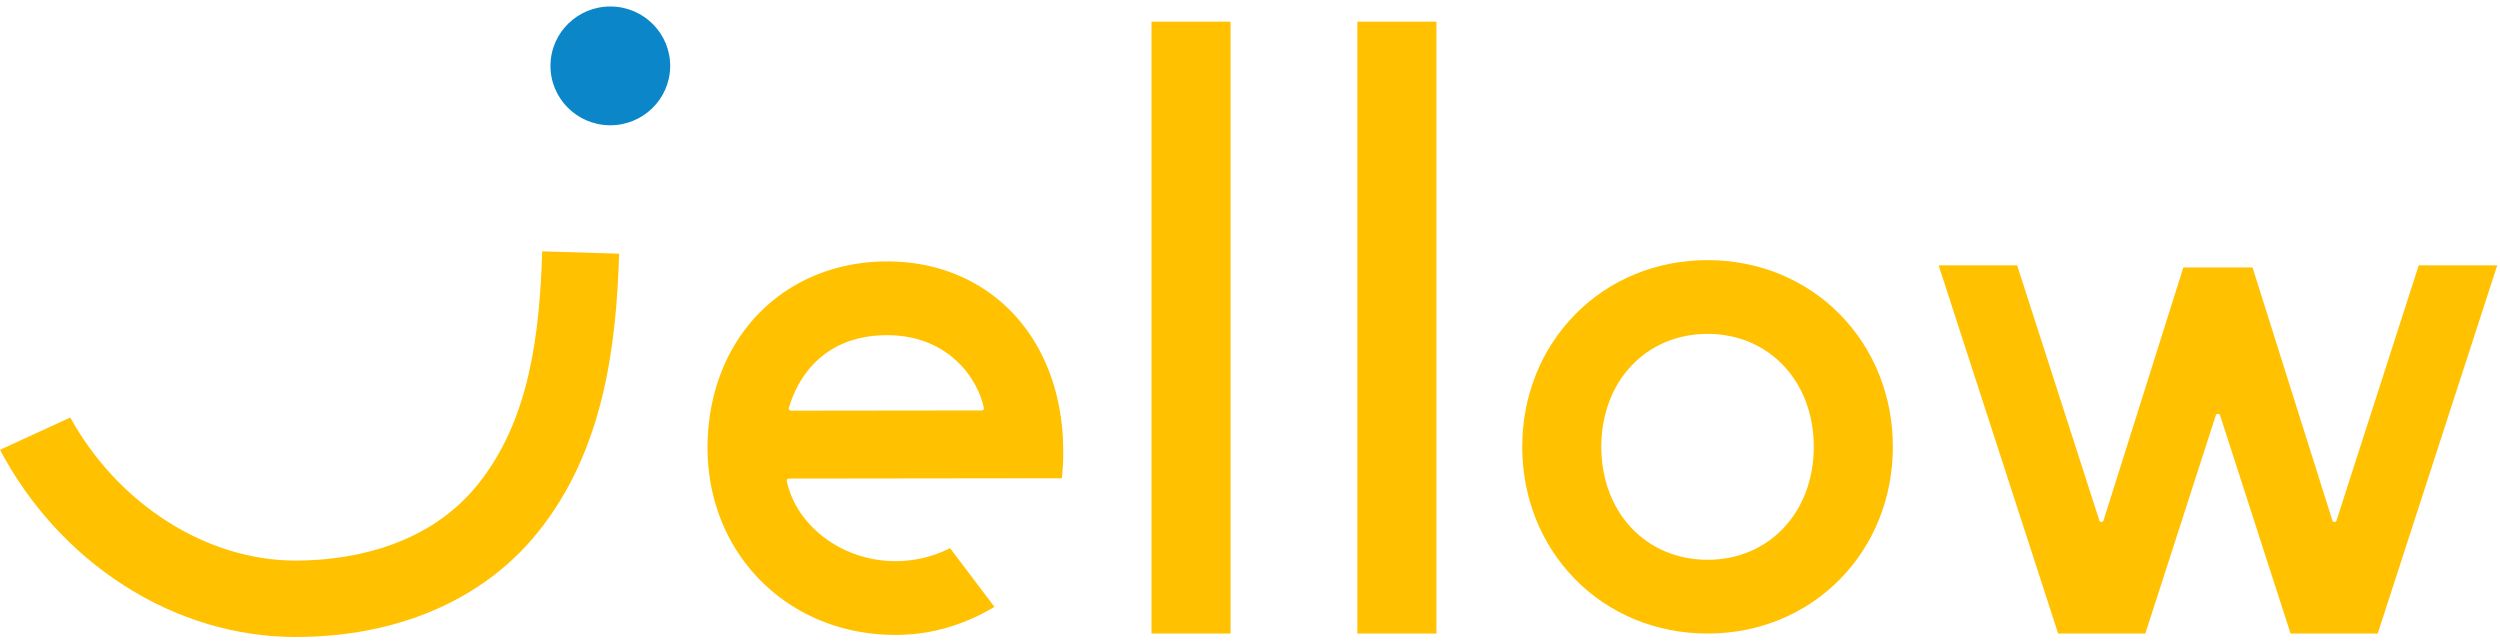
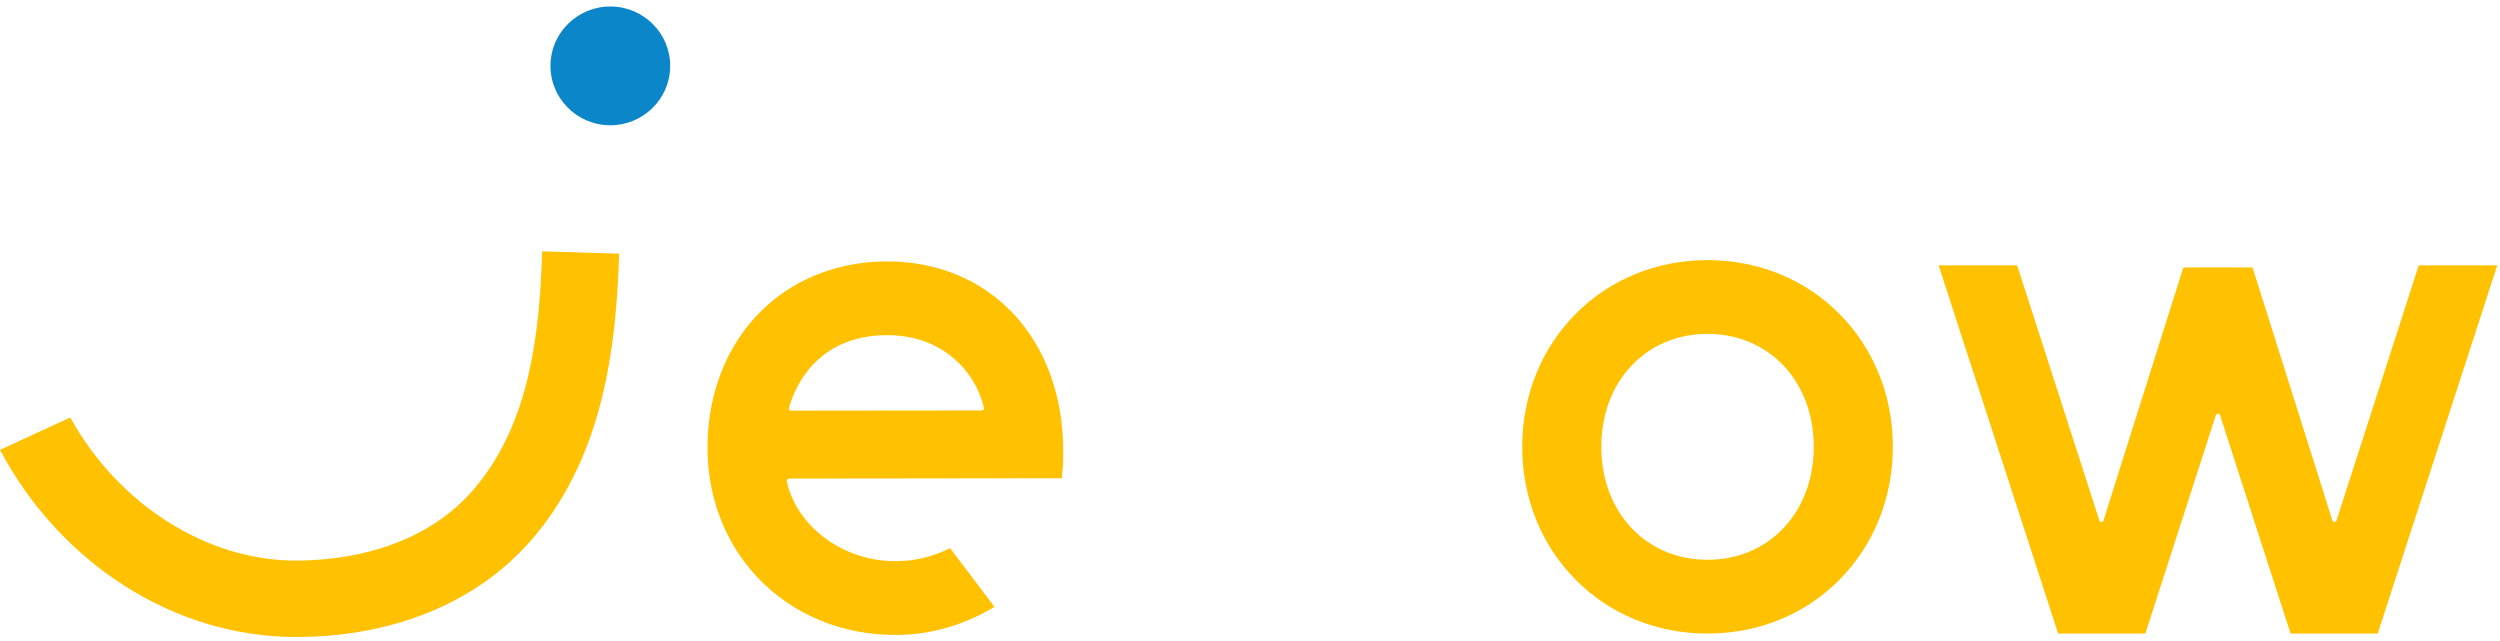
<svg xmlns="http://www.w3.org/2000/svg" width="234" height="60" viewBox="0 0 234 60" version="1.1">
  <g id="Page-1" stroke="none" stroke-width="1" fill="none" fill-rule="evenodd">
    <g id="jellow-yellow" fill-rule="nonzero">
      <path d="M57.2.608c-3.093-.041-5.635 2.415-5.676 5.484-.041 3.07 2.434 5.592 5.528 5.633 3.094.04 5.636-2.415 5.677-5.485.04-3.07-2.435-5.592-5.528-5.632" id="Fill-2" fill="#0B87C9" />
-       <path id="Fill-4" fill="#FFC100" d="M107.78 59.299h7.4V2.027h-7.4z" />
-       <path id="Fill-6" fill="#FFC100" d="M127.048 59.299h7.4V2.027h-7.4z" />
      <path d="M159.825 52.396c-5.762 0-9.943-4.447-9.943-10.574 0-6.125 4.181-10.57 9.943-10.57s9.945 4.445 9.945 10.57c0 6.127-4.183 10.574-9.945 10.574m0-28.048c-4.77 0-9.169 1.804-12.388 5.078-3.196 3.249-4.956 7.651-4.956 12.396 0 4.747 1.76 9.15 4.956 12.398 3.218 3.275 7.618 5.08 12.388 5.08 4.771 0 9.172-1.805 12.39-5.08 3.196-3.248 4.956-7.651 4.956-12.398 0-4.745-1.76-9.147-4.956-12.396-3.218-3.274-7.619-5.078-12.39-5.078" id="Fill-7" fill="#FFC100" />
      <path d="M196.695 48.857a.205.205 0 01-.196-.142l-7.696-23.882h-7.347L192.643 59.3h8.16l6.6-20.441c.055-.168.337-.168.391 0l6.604 20.44h8.157l11.187-34.466h-7.346L218.7 48.715a.205.205 0 01-.195.142h-.001a.205.205 0 01-.195-.144l-7.473-23.68h-6.473l-7.473 23.68a.204.204 0 01-.195.144" id="Fill-8" fill="#FFC100" />
      <path d="M83.04 31.374c5.182-.007 8.278 3.41 9.049 6.795a.2.2 0 01-.198.248l-17.851.022c-.013 0-.024 0-.036-.003a.203.203 0 01-.162-.256c.586-2.044 2.655-6.797 9.198-6.806m-12.094-1.953c-3.062 3.19-4.738 7.646-4.72 12.548.037 9.966 7.609 17.474 17.613 17.46 3.092-.005 6.075-.815 8.864-2.408l.381-.216-4.155-5.496-.286.135a11.29 11.29 0 01-4.829 1.08c-4.879.008-9.243-3.212-10.168-7.484a.205.205 0 01.2-.246l25.542-.031.061-.7c.07-.784.069-1.285.066-1.92-.038-10.42-6.826-17.681-16.5-17.673-4.724.006-9.01 1.764-12.069 4.951" id="Fill-9" fill="#FFC100" />
      <path d="M57.953 23.747l-7.202-.223c-.251 7.813-1.175 15.87-6.114 21.929-4.98 6.107-12.77 7.018-16.97 7.018-8.32 0-16.59-5.252-21.09-13.39L0 42.103c2.747 5.192 6.748 9.574 11.577 12.676 4.931 3.167 10.496 4.842 16.09 4.842 9.47 0 17.487-3.435 22.573-9.673 6.291-7.718 7.435-17.567 7.713-26.2" id="Fill-10" fill="#FFC100" />
    </g>
  </g>
</svg>